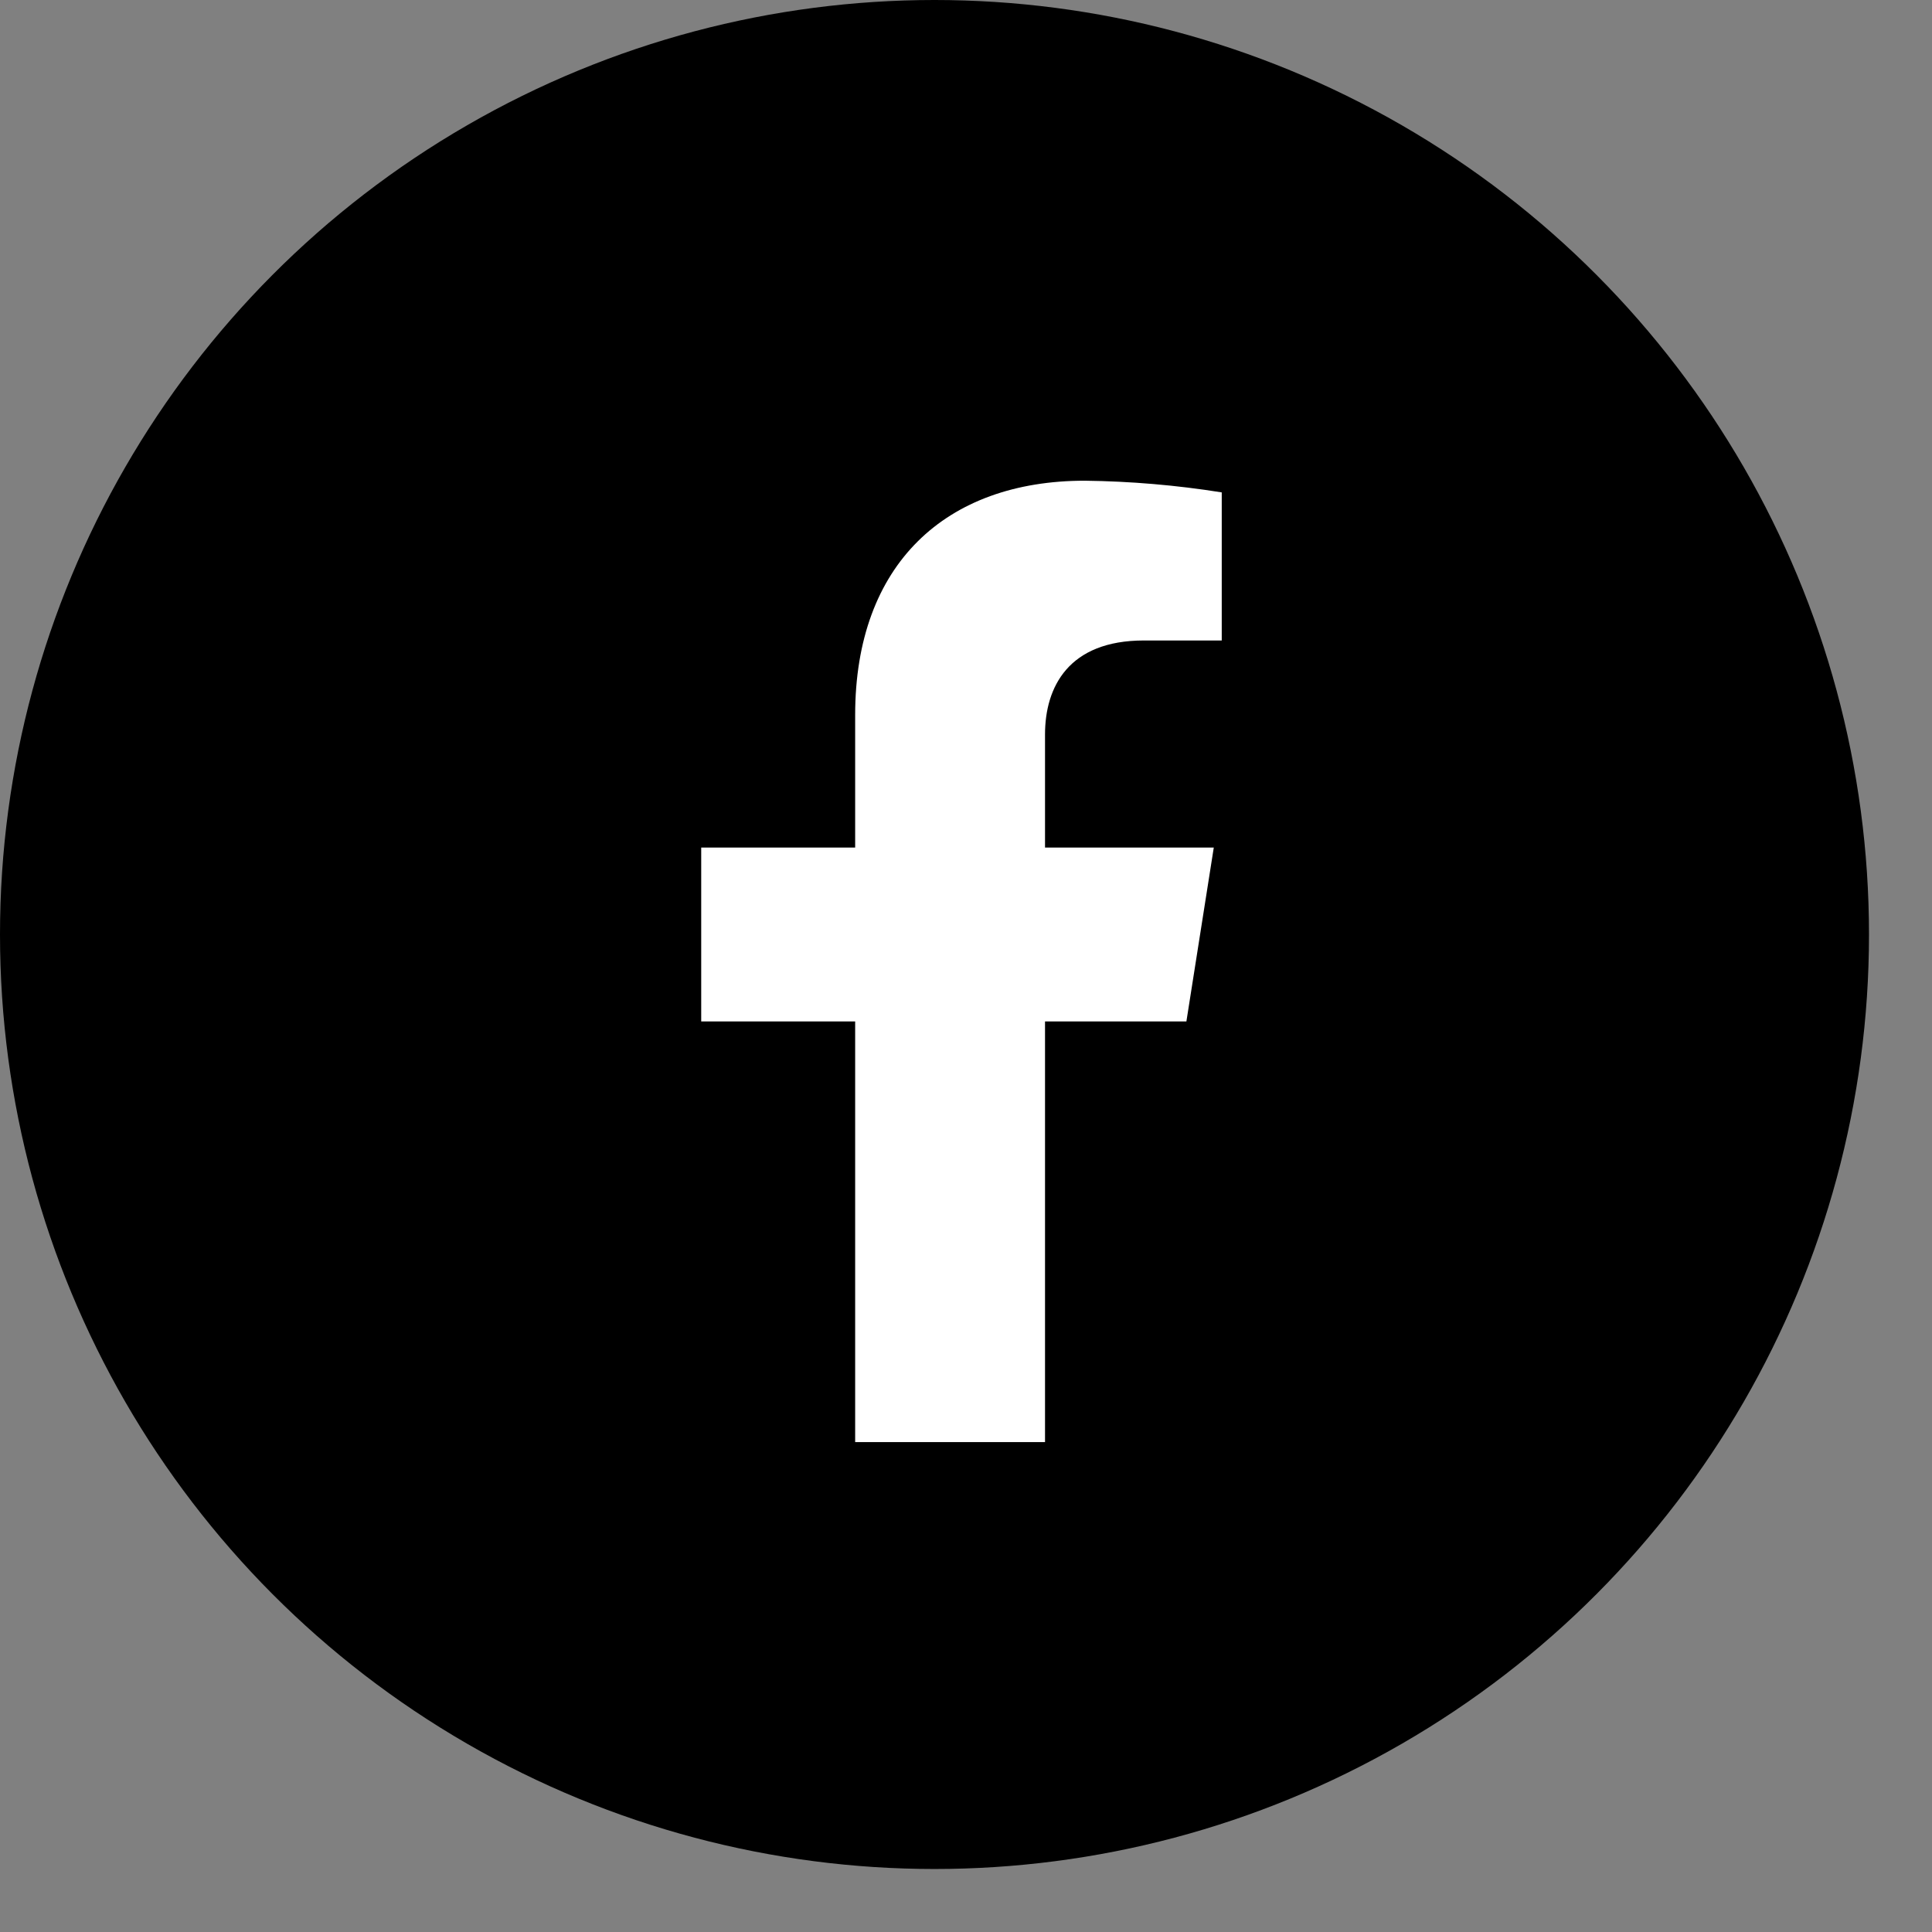
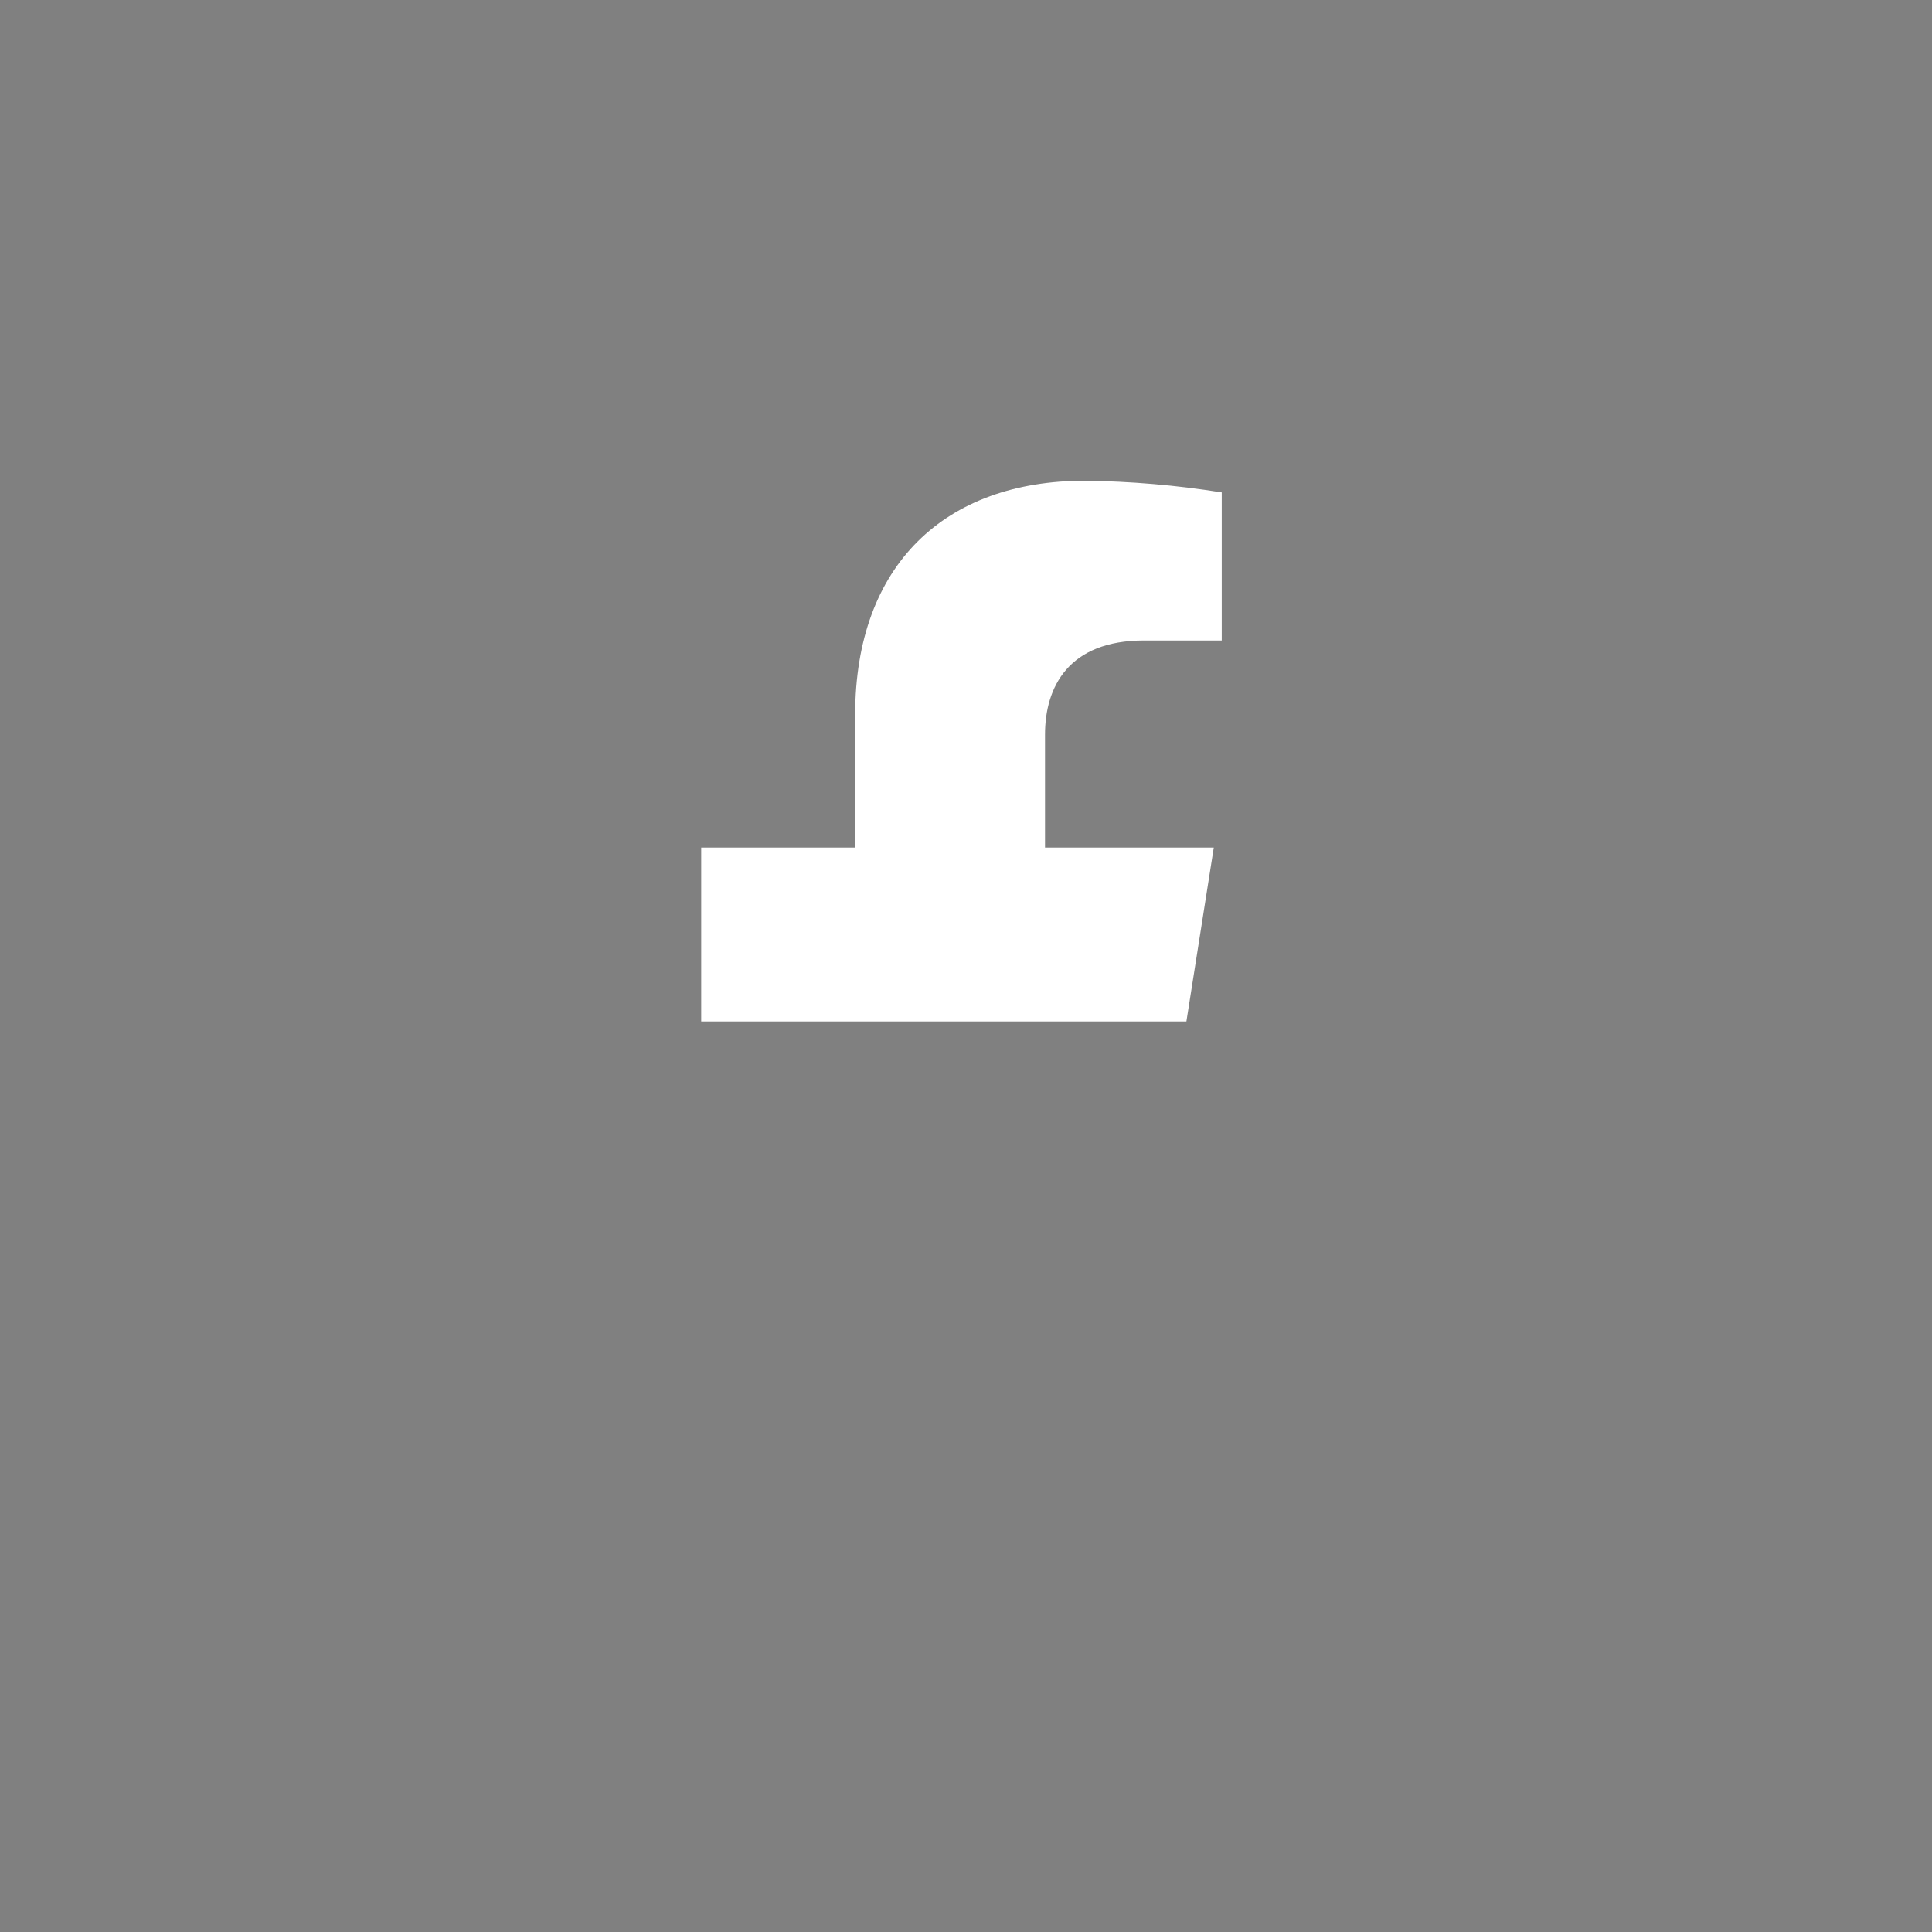
<svg xmlns="http://www.w3.org/2000/svg" width="92" height="92" viewBox="0 0 92 92" fill="none">
  <rect x="0" y="0" width="92" height="92" fill="#808080" stroke="none" />
-   <circle cx="44.5" cy="44.5" r="44.5" fill="black" />
-   <path d="M56.495 48.641L57.799 40.359H49.763V34.976C49.763 32.712 50.885 30.499 54.472 30.499H58.178V23.447C56.02 23.103 53.84 22.917 51.655 22.891C45.041 22.891 40.722 26.863 40.722 34.045V40.359H33.391V48.641H40.722V68.671H49.763V48.641H56.495Z" fill="white" />
+   <path d="M56.495 48.641L57.799 40.359H49.763V34.976C49.763 32.712 50.885 30.499 54.472 30.499H58.178V23.447C56.02 23.103 53.84 22.917 51.655 22.891C45.041 22.891 40.722 26.863 40.722 34.045V40.359H33.391V48.641H40.722H49.763V48.641H56.495Z" fill="white" />
</svg>